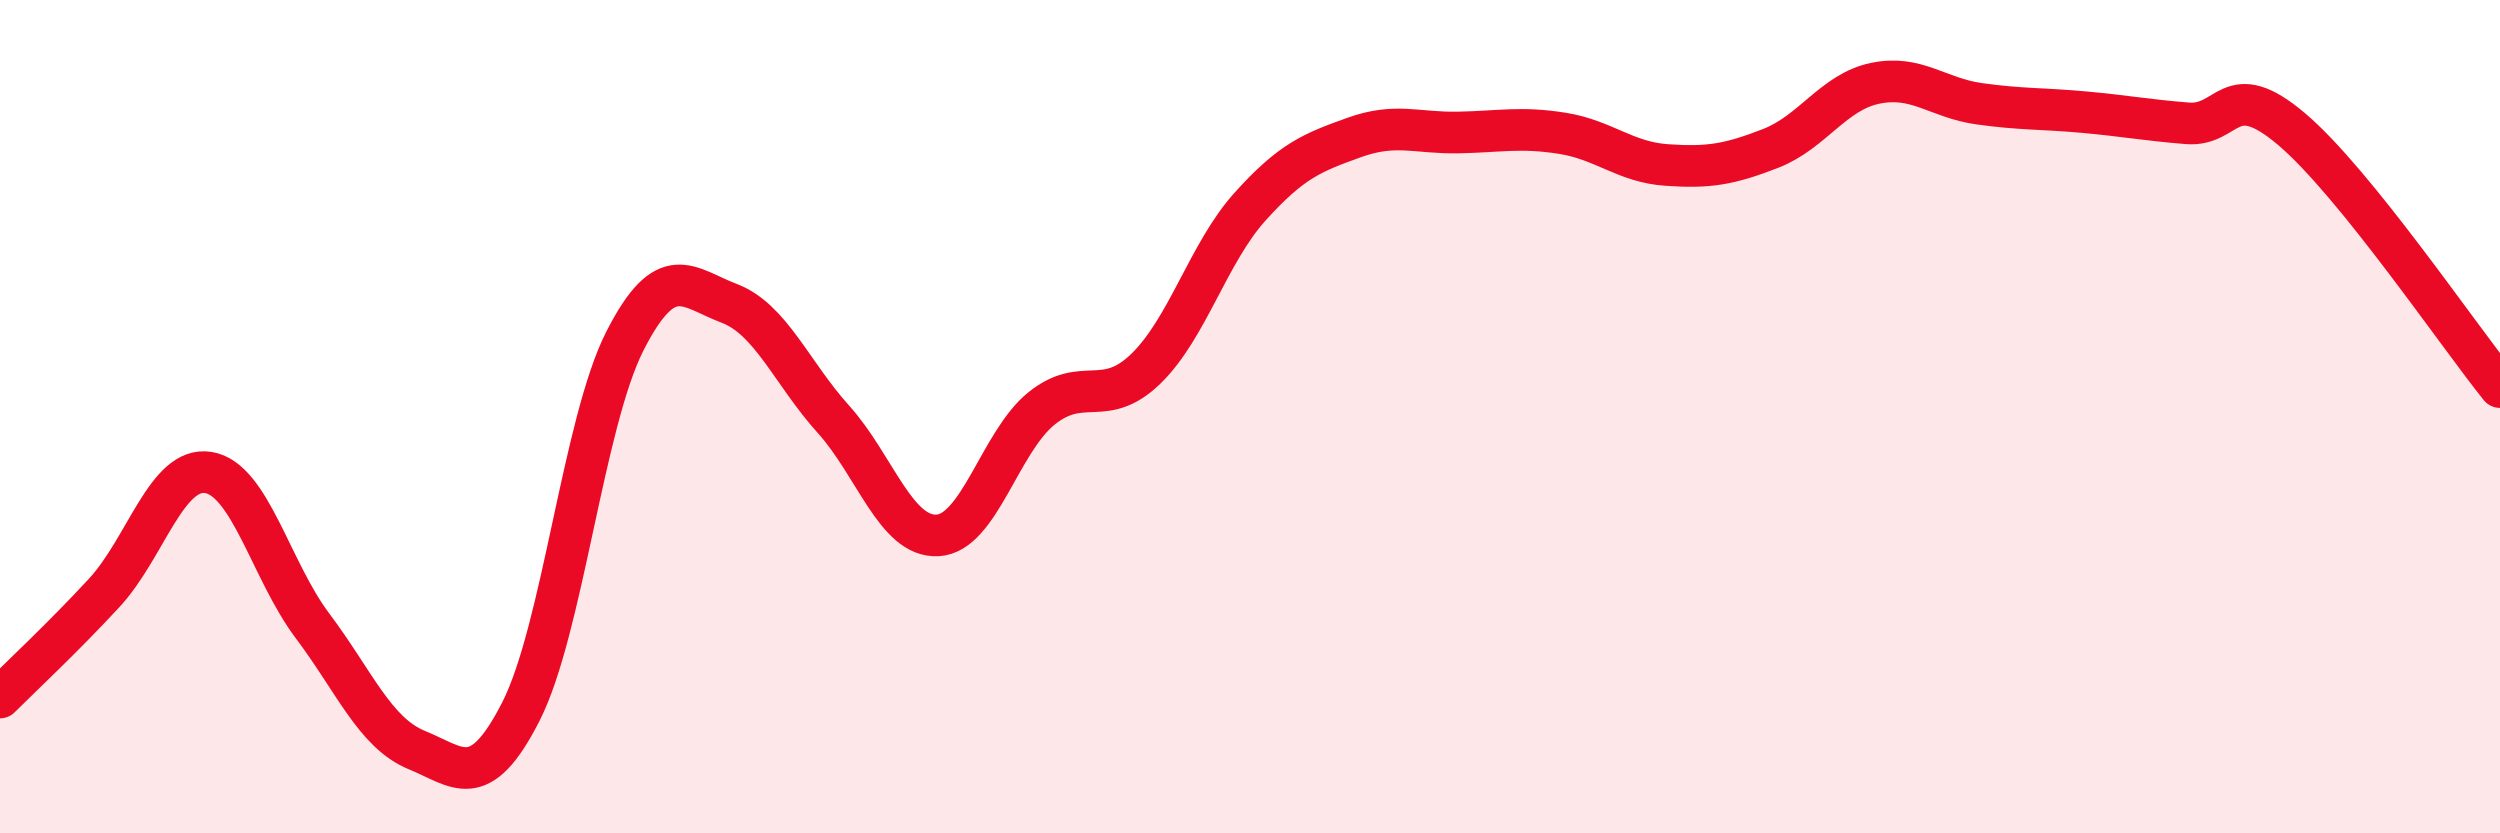
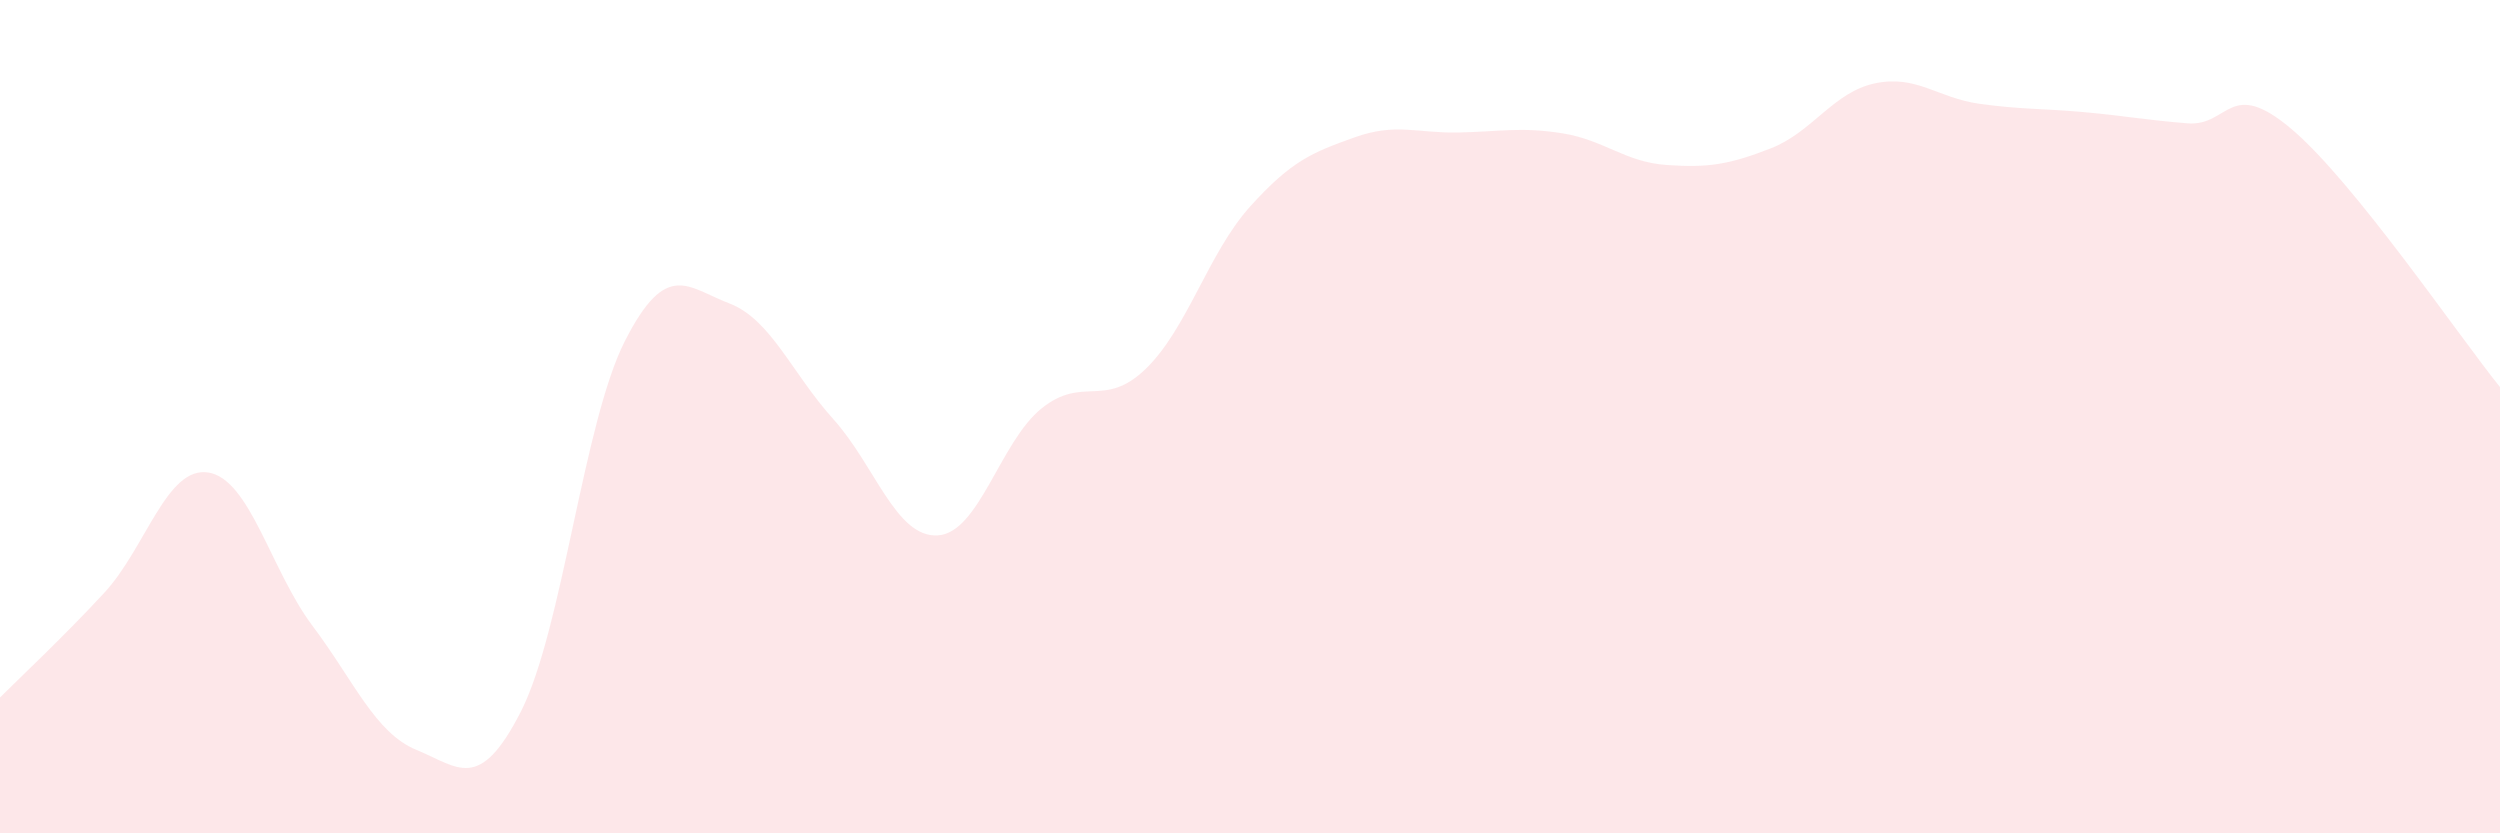
<svg xmlns="http://www.w3.org/2000/svg" width="60" height="20" viewBox="0 0 60 20">
  <path d="M 0,16.74 C 0.5,16.24 1.5,15.31 2.5,14.23 C 3.5,13.15 4,11.18 5,11.34 C 6,11.5 6.5,13.69 7.5,15.02 C 8.5,16.35 9,17.59 10,18 C 11,18.41 11.5,19.04 12.5,17.08 C 13.5,15.12 14,10.14 15,8.18 C 16,6.22 16.5,6.9 17.5,7.28 C 18.5,7.66 19,8.95 20,10.06 C 21,11.17 21.5,12.9 22.5,12.85 C 23.5,12.8 24,10.6 25,9.8 C 26,9 26.5,9.82 27.5,8.85 C 28.5,7.88 29,6.07 30,4.96 C 31,3.85 31.5,3.66 32.5,3.3 C 33.5,2.94 34,3.2 35,3.18 C 36,3.16 36.5,3.04 37.5,3.2 C 38.5,3.36 39,3.89 40,3.96 C 41,4.03 41.5,3.95 42.5,3.56 C 43.5,3.17 44,2.21 45,2 C 46,1.79 46.5,2.35 47.5,2.49 C 48.5,2.63 49,2.6 50,2.69 C 51,2.78 51.5,2.88 52.5,2.96 C 53.5,3.04 53.5,1.83 55,3.1 C 56.5,4.37 59,8.05 60,9.29L60 20L0 20Z" fill="#EB0A25" opacity="0.1" stroke-linecap="round" stroke-linejoin="round" />
-   <path d="M 0,16.74 C 0.5,16.24 1.5,15.31 2.5,14.23 C 3.5,13.15 4,11.18 5,11.34 C 6,11.5 6.5,13.69 7.5,15.02 C 8.5,16.35 9,17.59 10,18 C 11,18.41 11.5,19.04 12.5,17.08 C 13.5,15.12 14,10.14 15,8.18 C 16,6.22 16.5,6.9 17.5,7.28 C 18.5,7.66 19,8.95 20,10.06 C 21,11.17 21.5,12.9 22.5,12.85 C 23.5,12.8 24,10.6 25,9.8 C 26,9 26.5,9.82 27.5,8.85 C 28.5,7.88 29,6.07 30,4.96 C 31,3.85 31.5,3.66 32.5,3.3 C 33.5,2.94 34,3.2 35,3.18 C 36,3.16 36.5,3.04 37.5,3.2 C 38.5,3.36 39,3.89 40,3.96 C 41,4.03 41.5,3.95 42.5,3.56 C 43.5,3.17 44,2.21 45,2 C 46,1.79 46.5,2.35 47.5,2.49 C 48.5,2.63 49,2.6 50,2.69 C 51,2.78 51.5,2.88 52.5,2.96 C 53.5,3.04 53.5,1.83 55,3.1 C 56.5,4.37 59,8.05 60,9.29" stroke="#EB0A25" stroke-width="1" fill="none" stroke-linecap="round" stroke-linejoin="round" />
</svg>